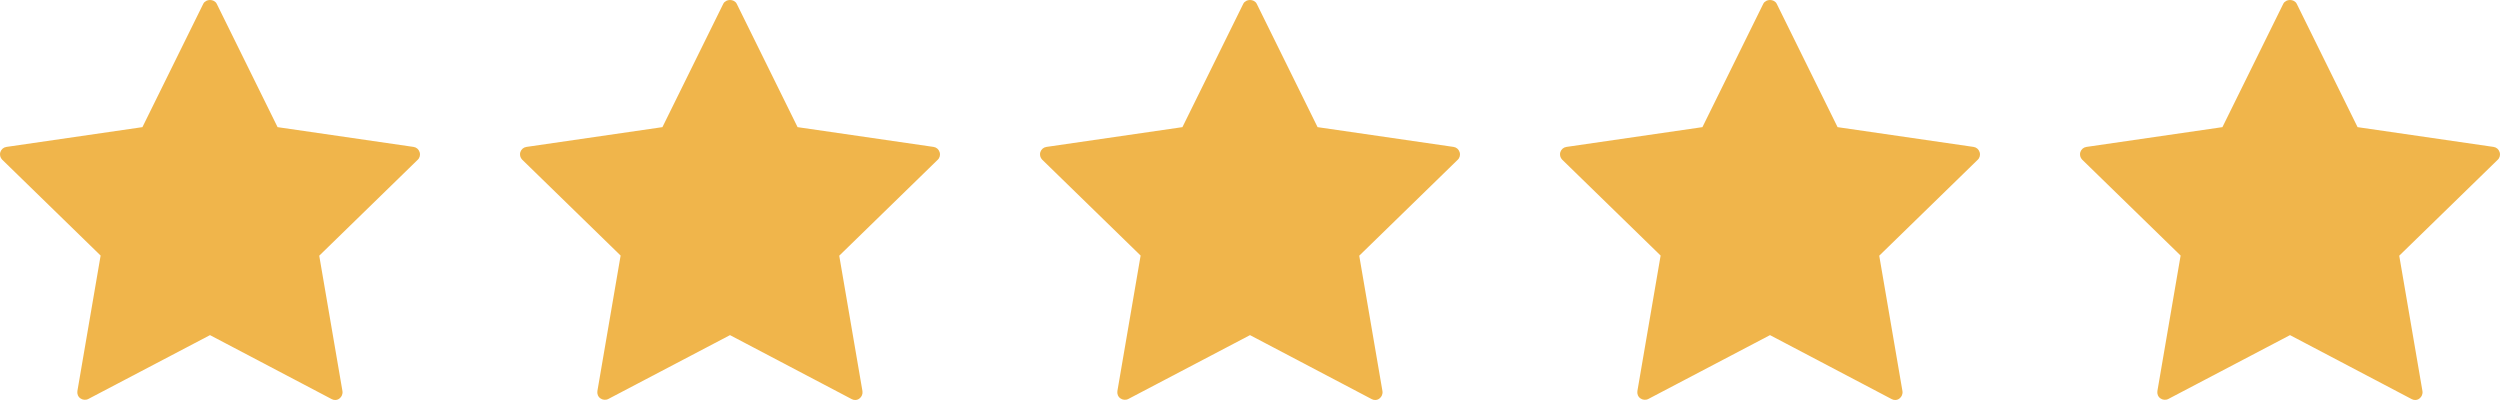
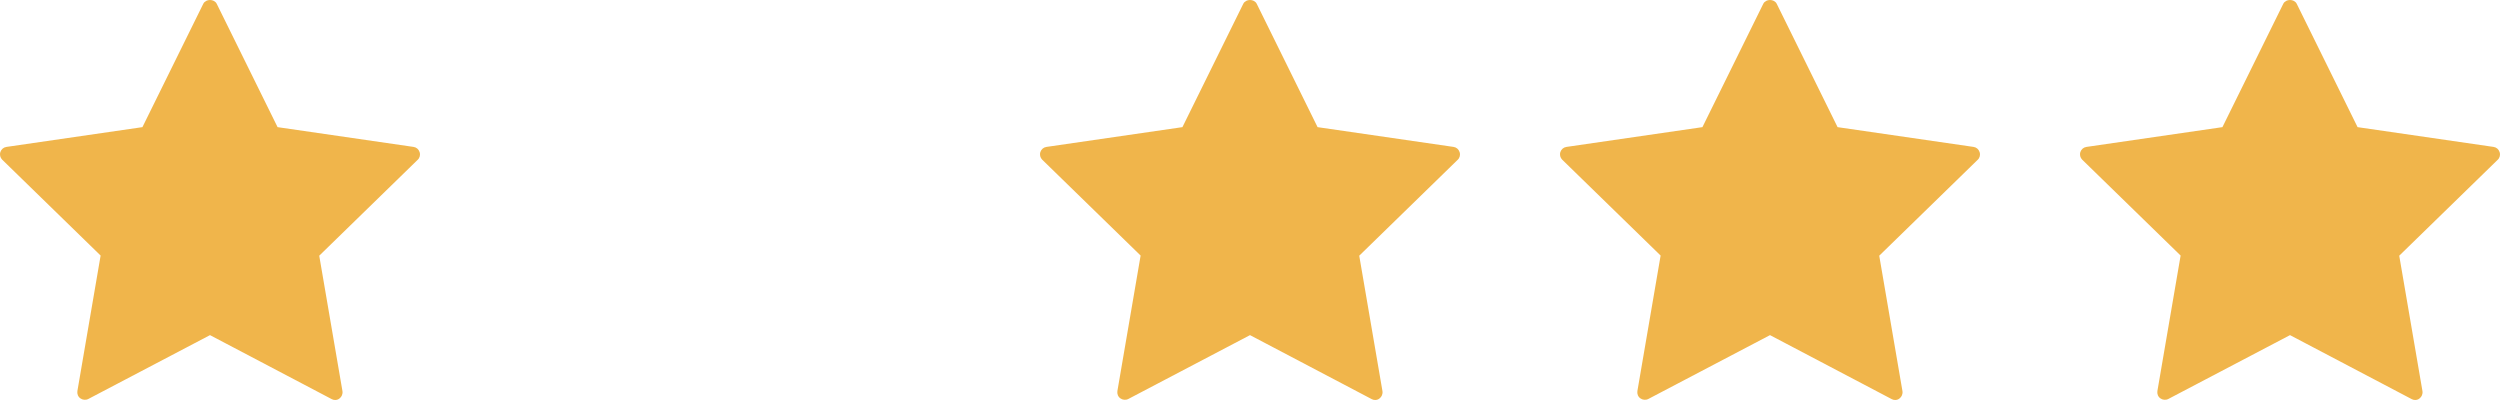
<svg xmlns="http://www.w3.org/2000/svg" fill="none" viewBox="0 0 125 20" height="20" width="125">
  <path fill="#F0B54B" d="M20.682 7.346L13.879 6.357L10.837 0.191C10.71 -0.064 10.29 -0.064 10.163 0.191L7.121 6.357L0.319 7.346C0.176 7.368 0.064 7.466 0.019 7.601C-0.026 7.736 0.011 7.885 0.109 7.983L5.031 12.778L3.87 19.55C3.847 19.693 3.9 19.835 4.02 19.918C4.132 20 4.289 20.015 4.417 19.948L10.5 16.756L16.584 19.955C16.636 19.985 16.696 20 16.756 20C16.831 20 16.913 19.977 16.973 19.925C17.085 19.843 17.145 19.7 17.123 19.558L15.962 12.785L20.884 7.99C20.989 7.893 21.026 7.743 20.981 7.608C20.936 7.466 20.824 7.368 20.682 7.346Z" />
-   <path fill="#F0B54B" d="M46.682 7.346L39.879 6.357L36.837 0.191C36.71 -0.064 36.29 -0.064 36.163 0.191L33.121 6.357L26.319 7.346C26.176 7.368 26.064 7.466 26.019 7.601C25.974 7.736 26.011 7.885 26.109 7.983L31.031 12.778L29.87 19.55C29.847 19.693 29.9 19.835 30.02 19.918C30.132 20 30.289 20.015 30.417 19.948L36.5 16.756L42.584 19.955C42.636 19.985 42.696 20 42.756 20C42.831 20 42.913 19.977 42.973 19.925C43.086 19.843 43.145 19.7 43.123 19.558L41.962 12.785L46.884 7.99C46.989 7.893 47.026 7.743 46.981 7.608C46.936 7.466 46.824 7.368 46.682 7.346Z" />
  <path fill="#F0B54B" d="M72.682 7.346L65.879 6.357L62.837 0.191C62.71 -0.064 62.29 -0.064 62.163 0.191L59.121 6.357L52.319 7.346C52.176 7.368 52.064 7.466 52.019 7.601C51.974 7.736 52.011 7.885 52.109 7.983L57.031 12.778L55.87 19.55C55.847 19.693 55.9 19.835 56.02 19.918C56.132 20 56.289 20.015 56.417 19.948L62.5 16.756L68.584 19.955C68.636 19.985 68.696 20 68.756 20C68.831 20 68.913 19.977 68.973 19.925C69.085 19.843 69.145 19.7 69.123 19.558L67.962 12.785L72.884 7.99C72.989 7.893 73.026 7.743 72.981 7.608C72.936 7.466 72.824 7.368 72.682 7.346Z" />
  <path fill="#F0B54B" d="M98.682 7.346L91.879 6.357L88.837 0.191C88.71 -0.064 88.29 -0.064 88.163 0.191L85.121 6.357L78.319 7.346C78.176 7.368 78.064 7.466 78.019 7.601C77.974 7.736 78.011 7.885 78.109 7.983L83.031 12.778L81.87 19.55C81.847 19.693 81.9 19.835 82.02 19.918C82.132 20 82.289 20.015 82.417 19.948L88.5 16.756L94.584 19.955C94.636 19.985 94.696 20 94.756 20C94.831 20 94.913 19.977 94.973 19.925C95.085 19.843 95.145 19.7 95.123 19.558L93.962 12.785L98.884 7.99C98.989 7.893 99.026 7.743 98.981 7.608C98.936 7.466 98.824 7.368 98.682 7.346Z" />
  <path fill="#F0B54B" d="M124.682 7.346L117.879 6.357L114.837 0.191C114.71 -0.064 114.29 -0.064 114.163 0.191L111.121 6.357L104.319 7.346C104.176 7.368 104.064 7.466 104.019 7.601C103.974 7.736 104.011 7.885 104.109 7.983L109.031 12.778L107.87 19.55C107.847 19.693 107.9 19.835 108.02 19.918C108.132 20 108.289 20.015 108.417 19.948L114.5 16.756L120.584 19.955C120.636 19.985 120.696 20 120.756 20C120.831 20 120.913 19.977 120.973 19.925C121.085 19.843 121.145 19.7 121.123 19.558L119.962 12.785L124.884 7.99C124.989 7.893 125.026 7.743 124.981 7.608C124.936 7.466 124.824 7.368 124.682 7.346Z" />
</svg>